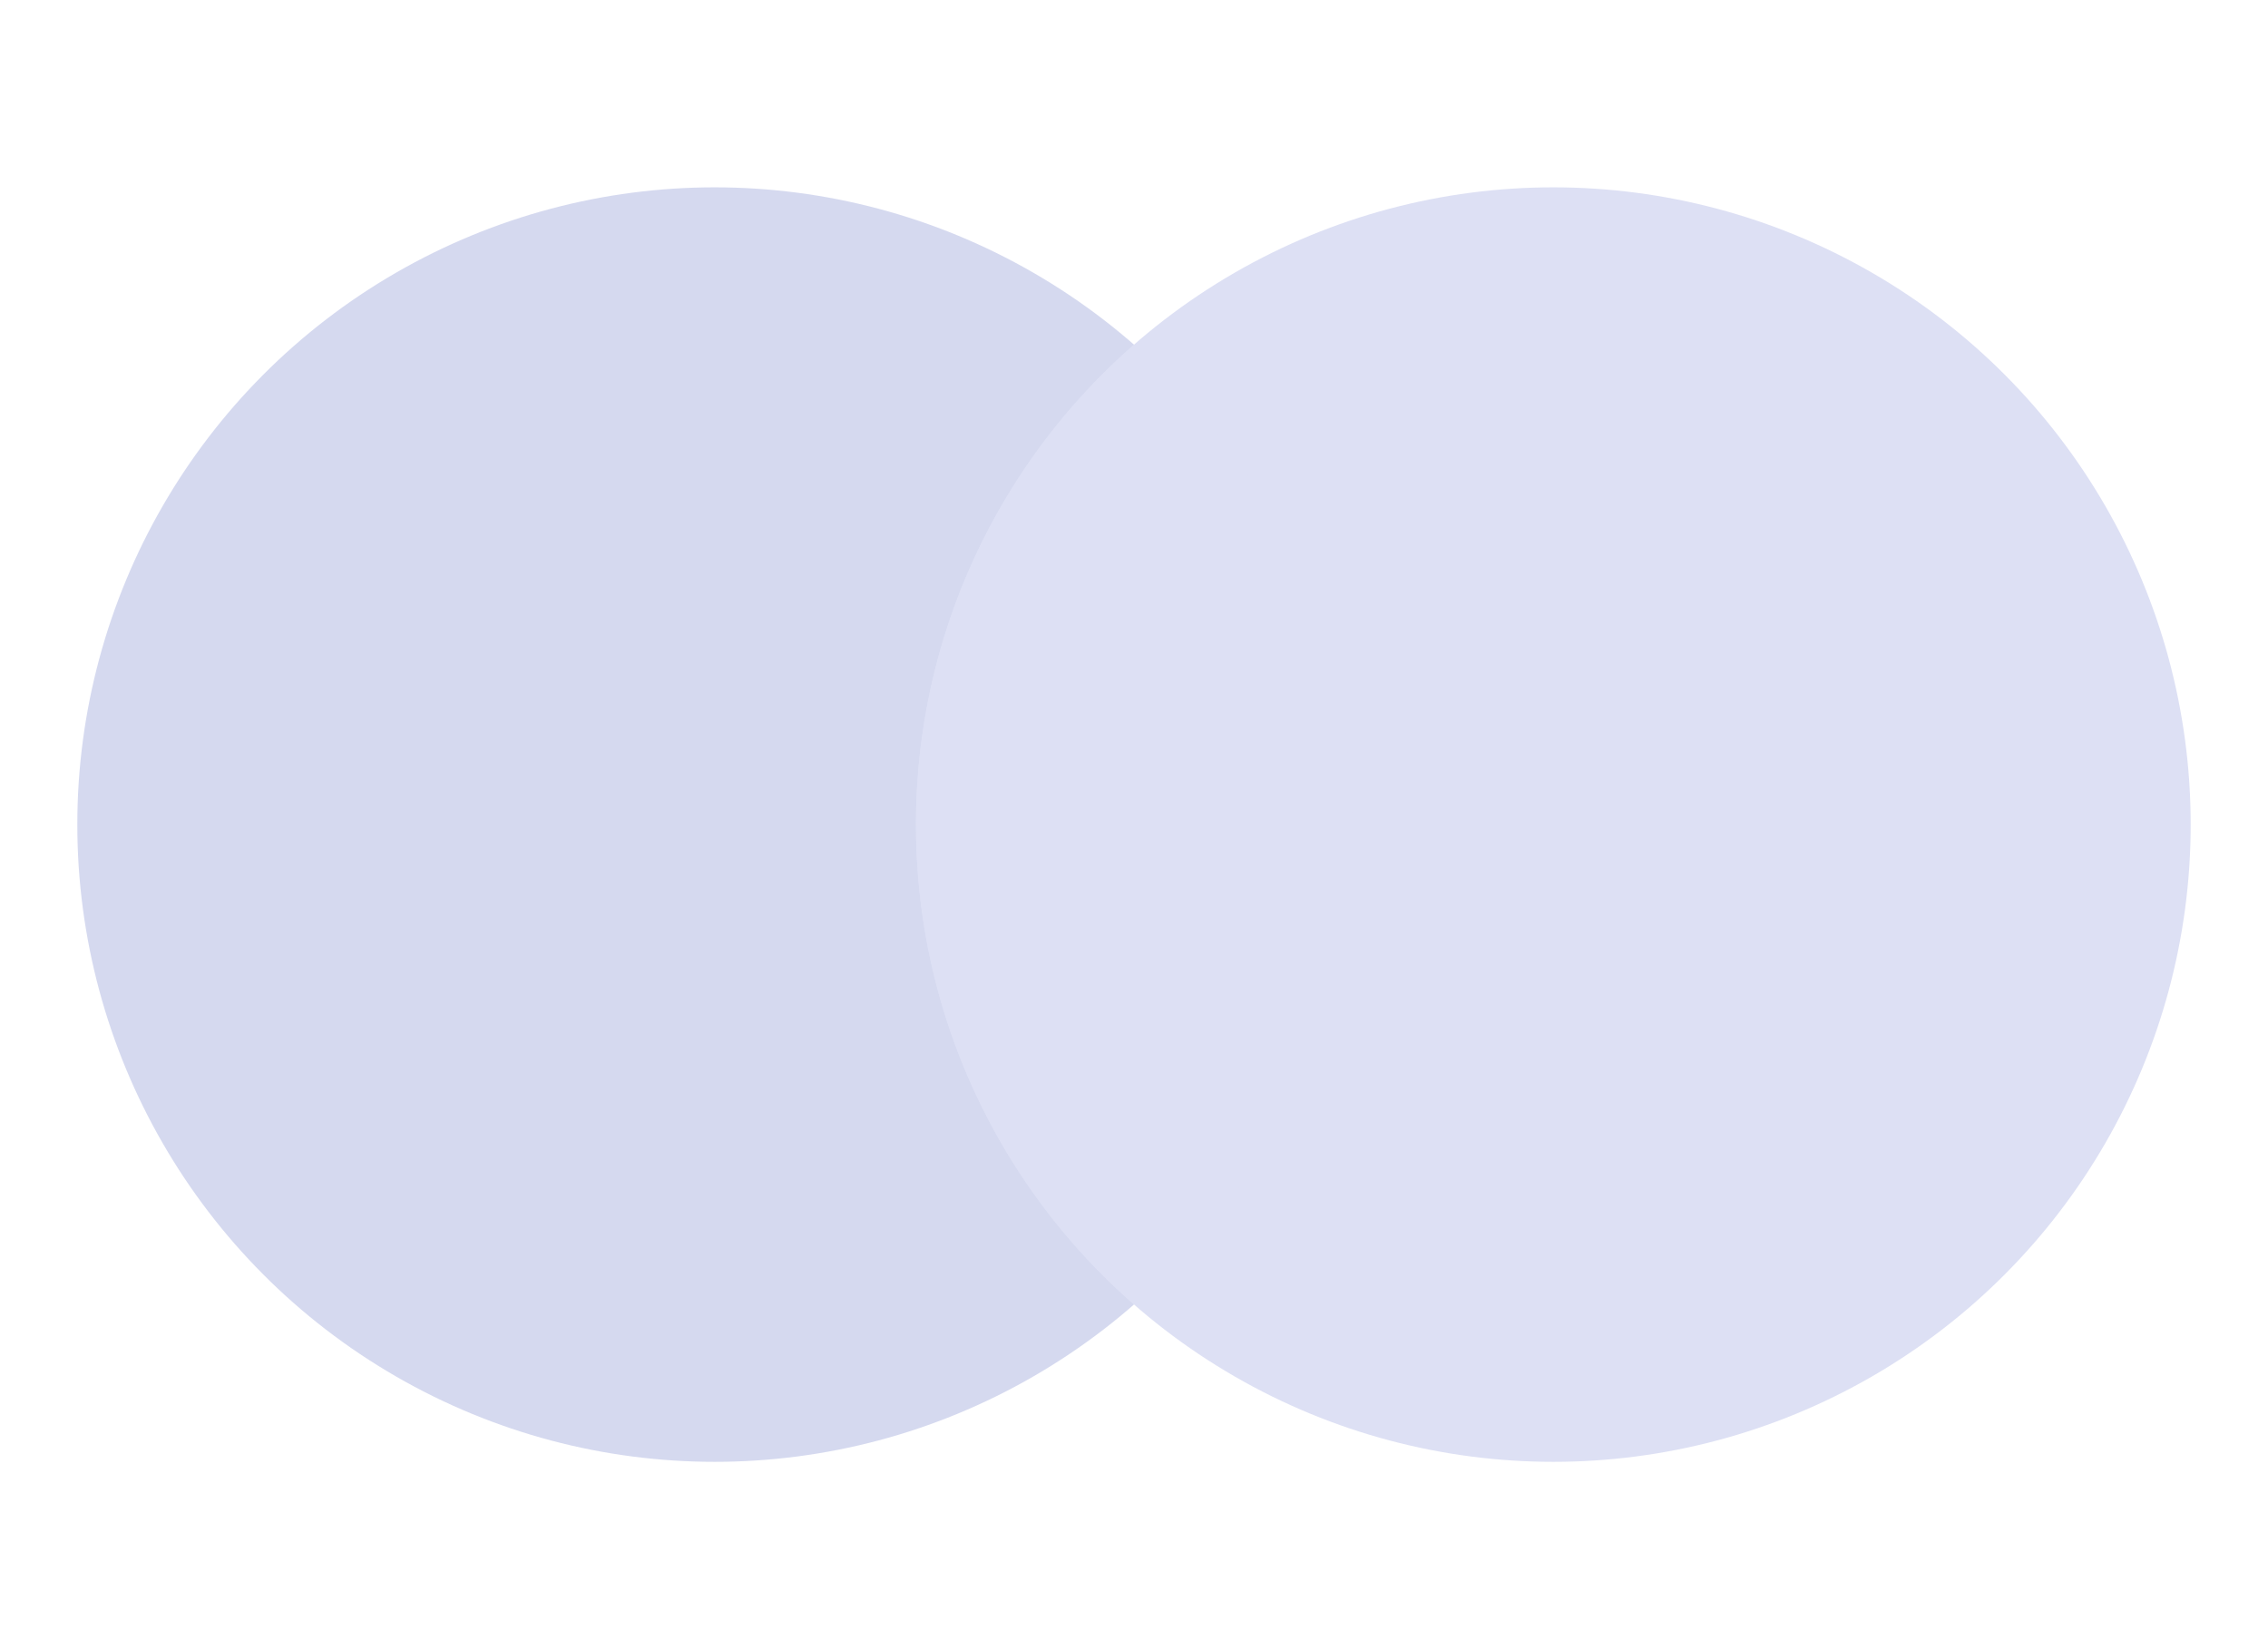
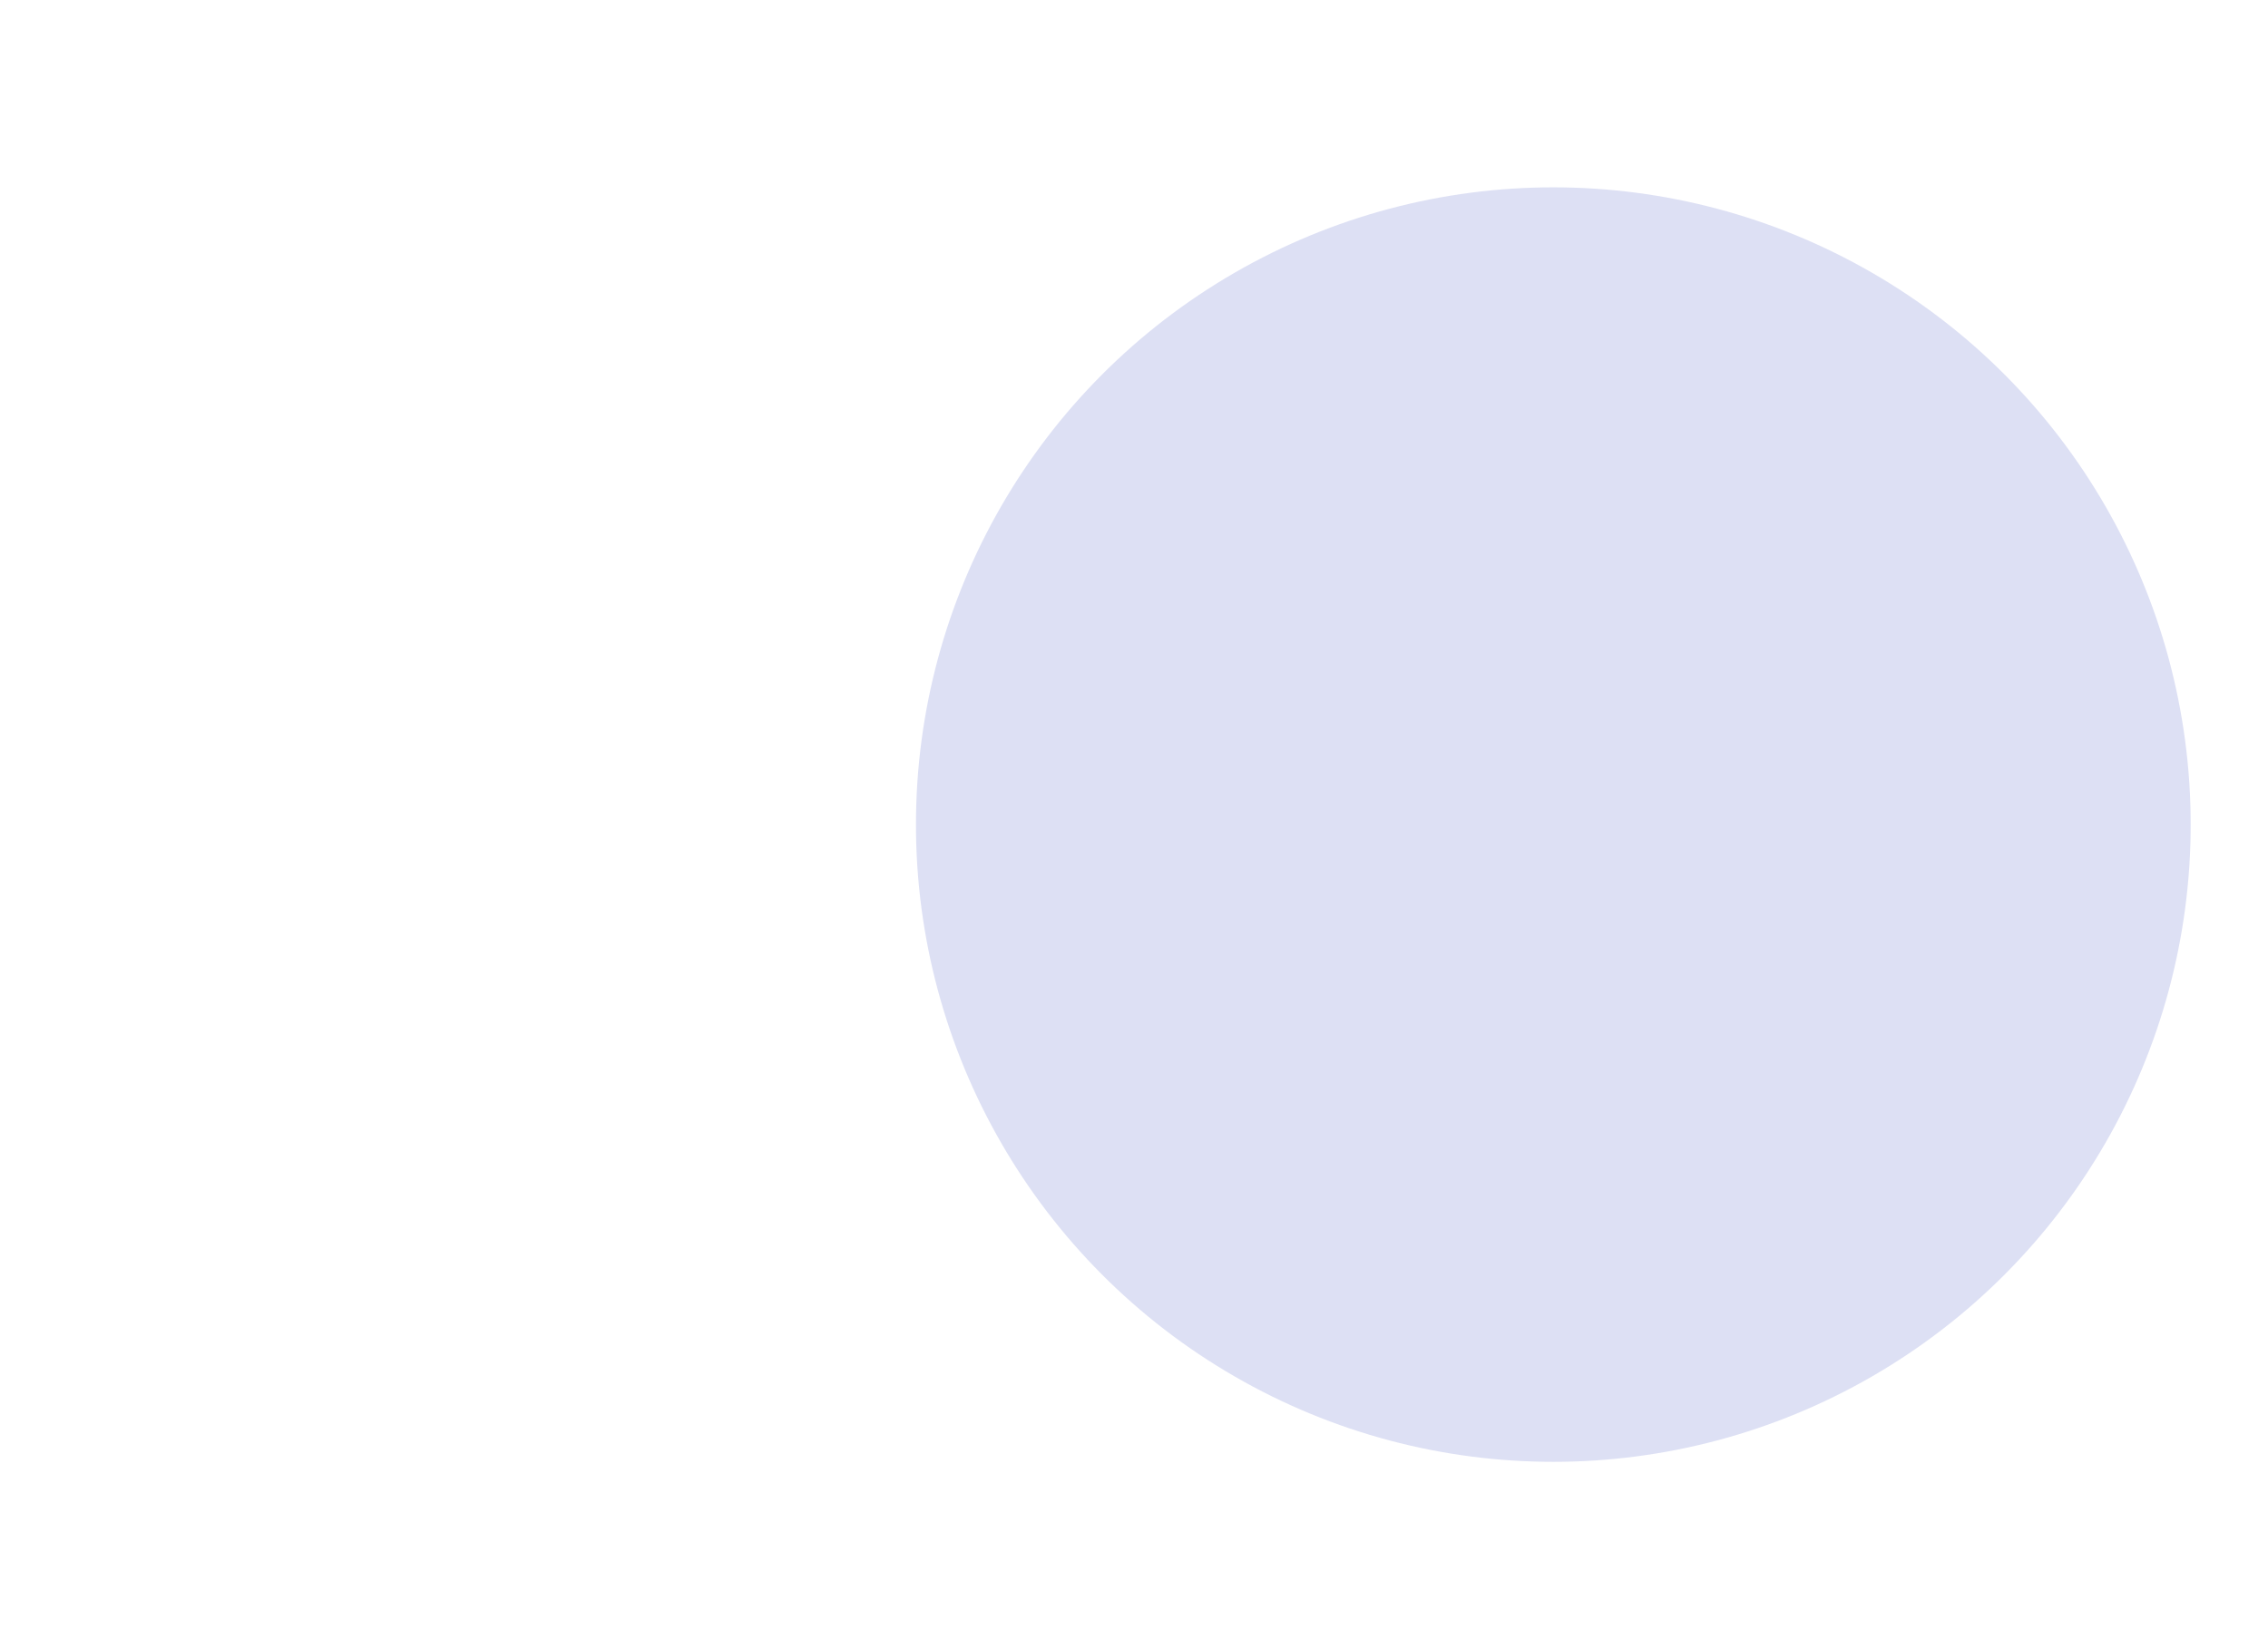
<svg xmlns="http://www.w3.org/2000/svg" width="44" height="32" viewBox="0 0 44 32" fill="none">
-   <circle cx="13.865" cy="16" r="12.365" fill="#D5D9EF" />
  <circle cx="30.135" cy="16" r="12.365" fill="#DDE0F4" />
-   <path fill-rule="evenodd" clip-rule="evenodd" d="M22 25.313C24.593 23.046 26.23 19.714 26.23 16C26.23 12.286 24.593 8.954 22 6.688C19.407 8.954 17.77 12.286 17.77 16C17.77 19.714 19.407 23.046 22 25.313Z" fill="#DDE0F4" />
</svg>